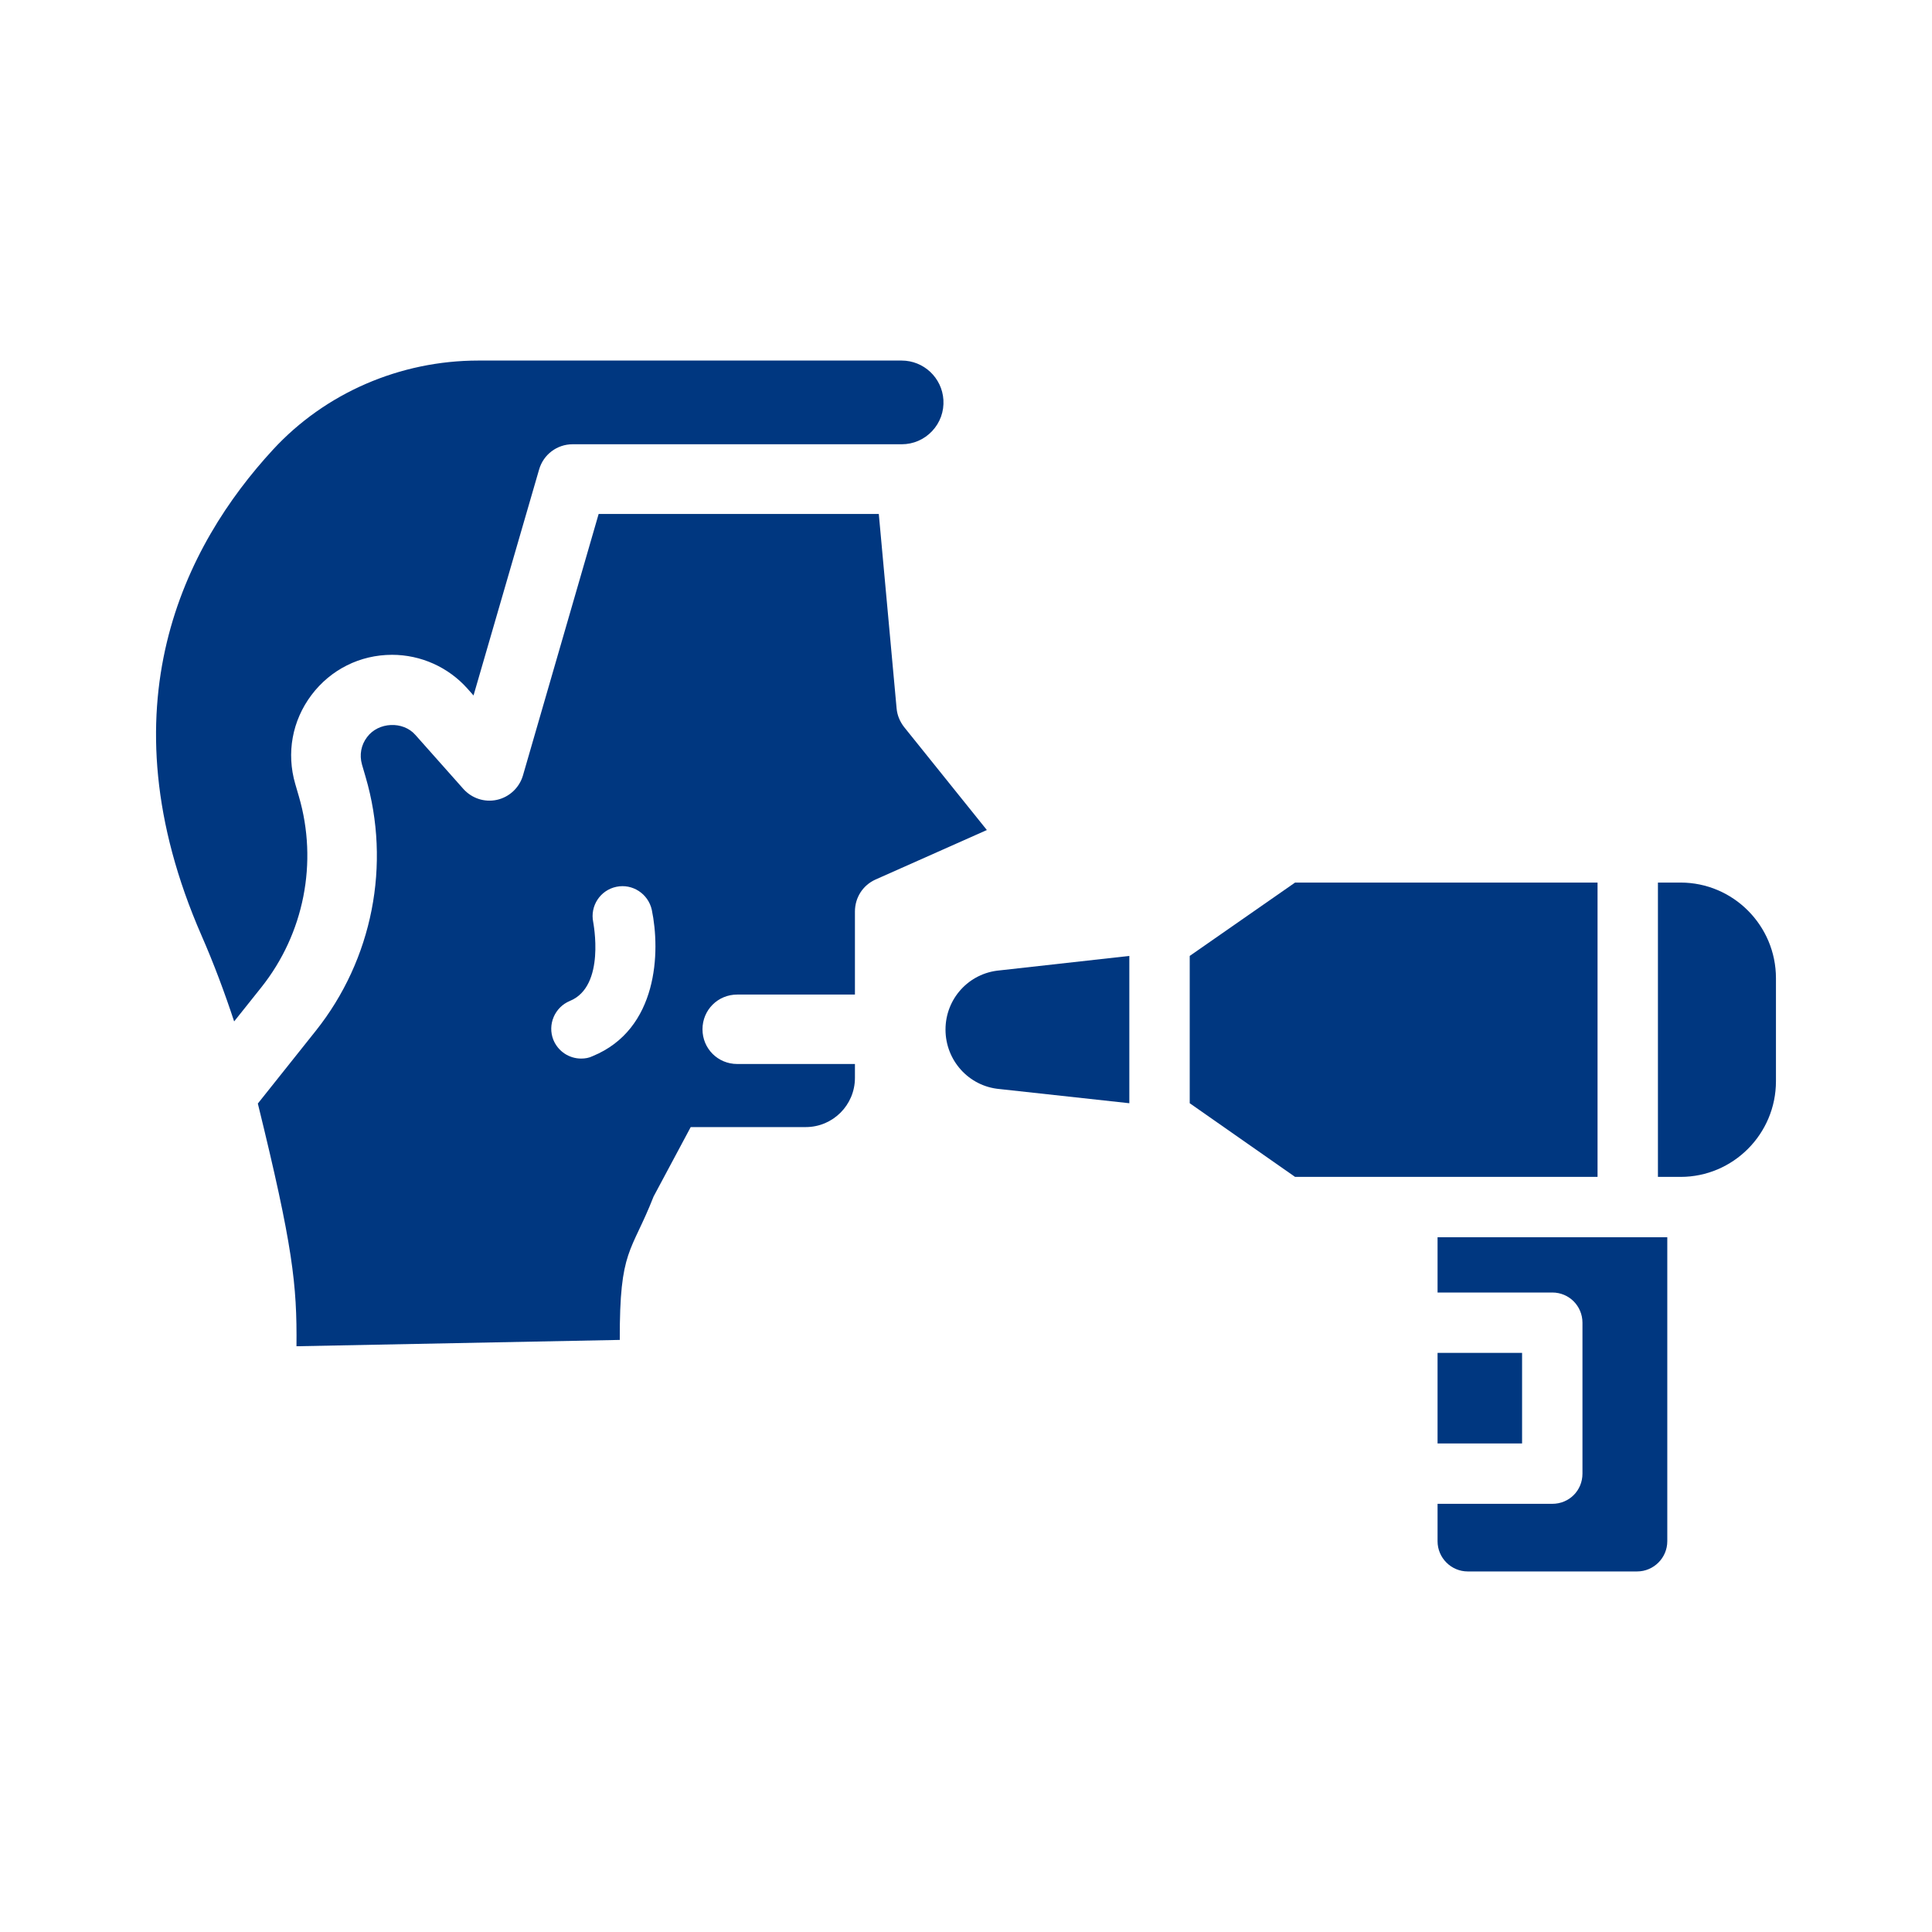
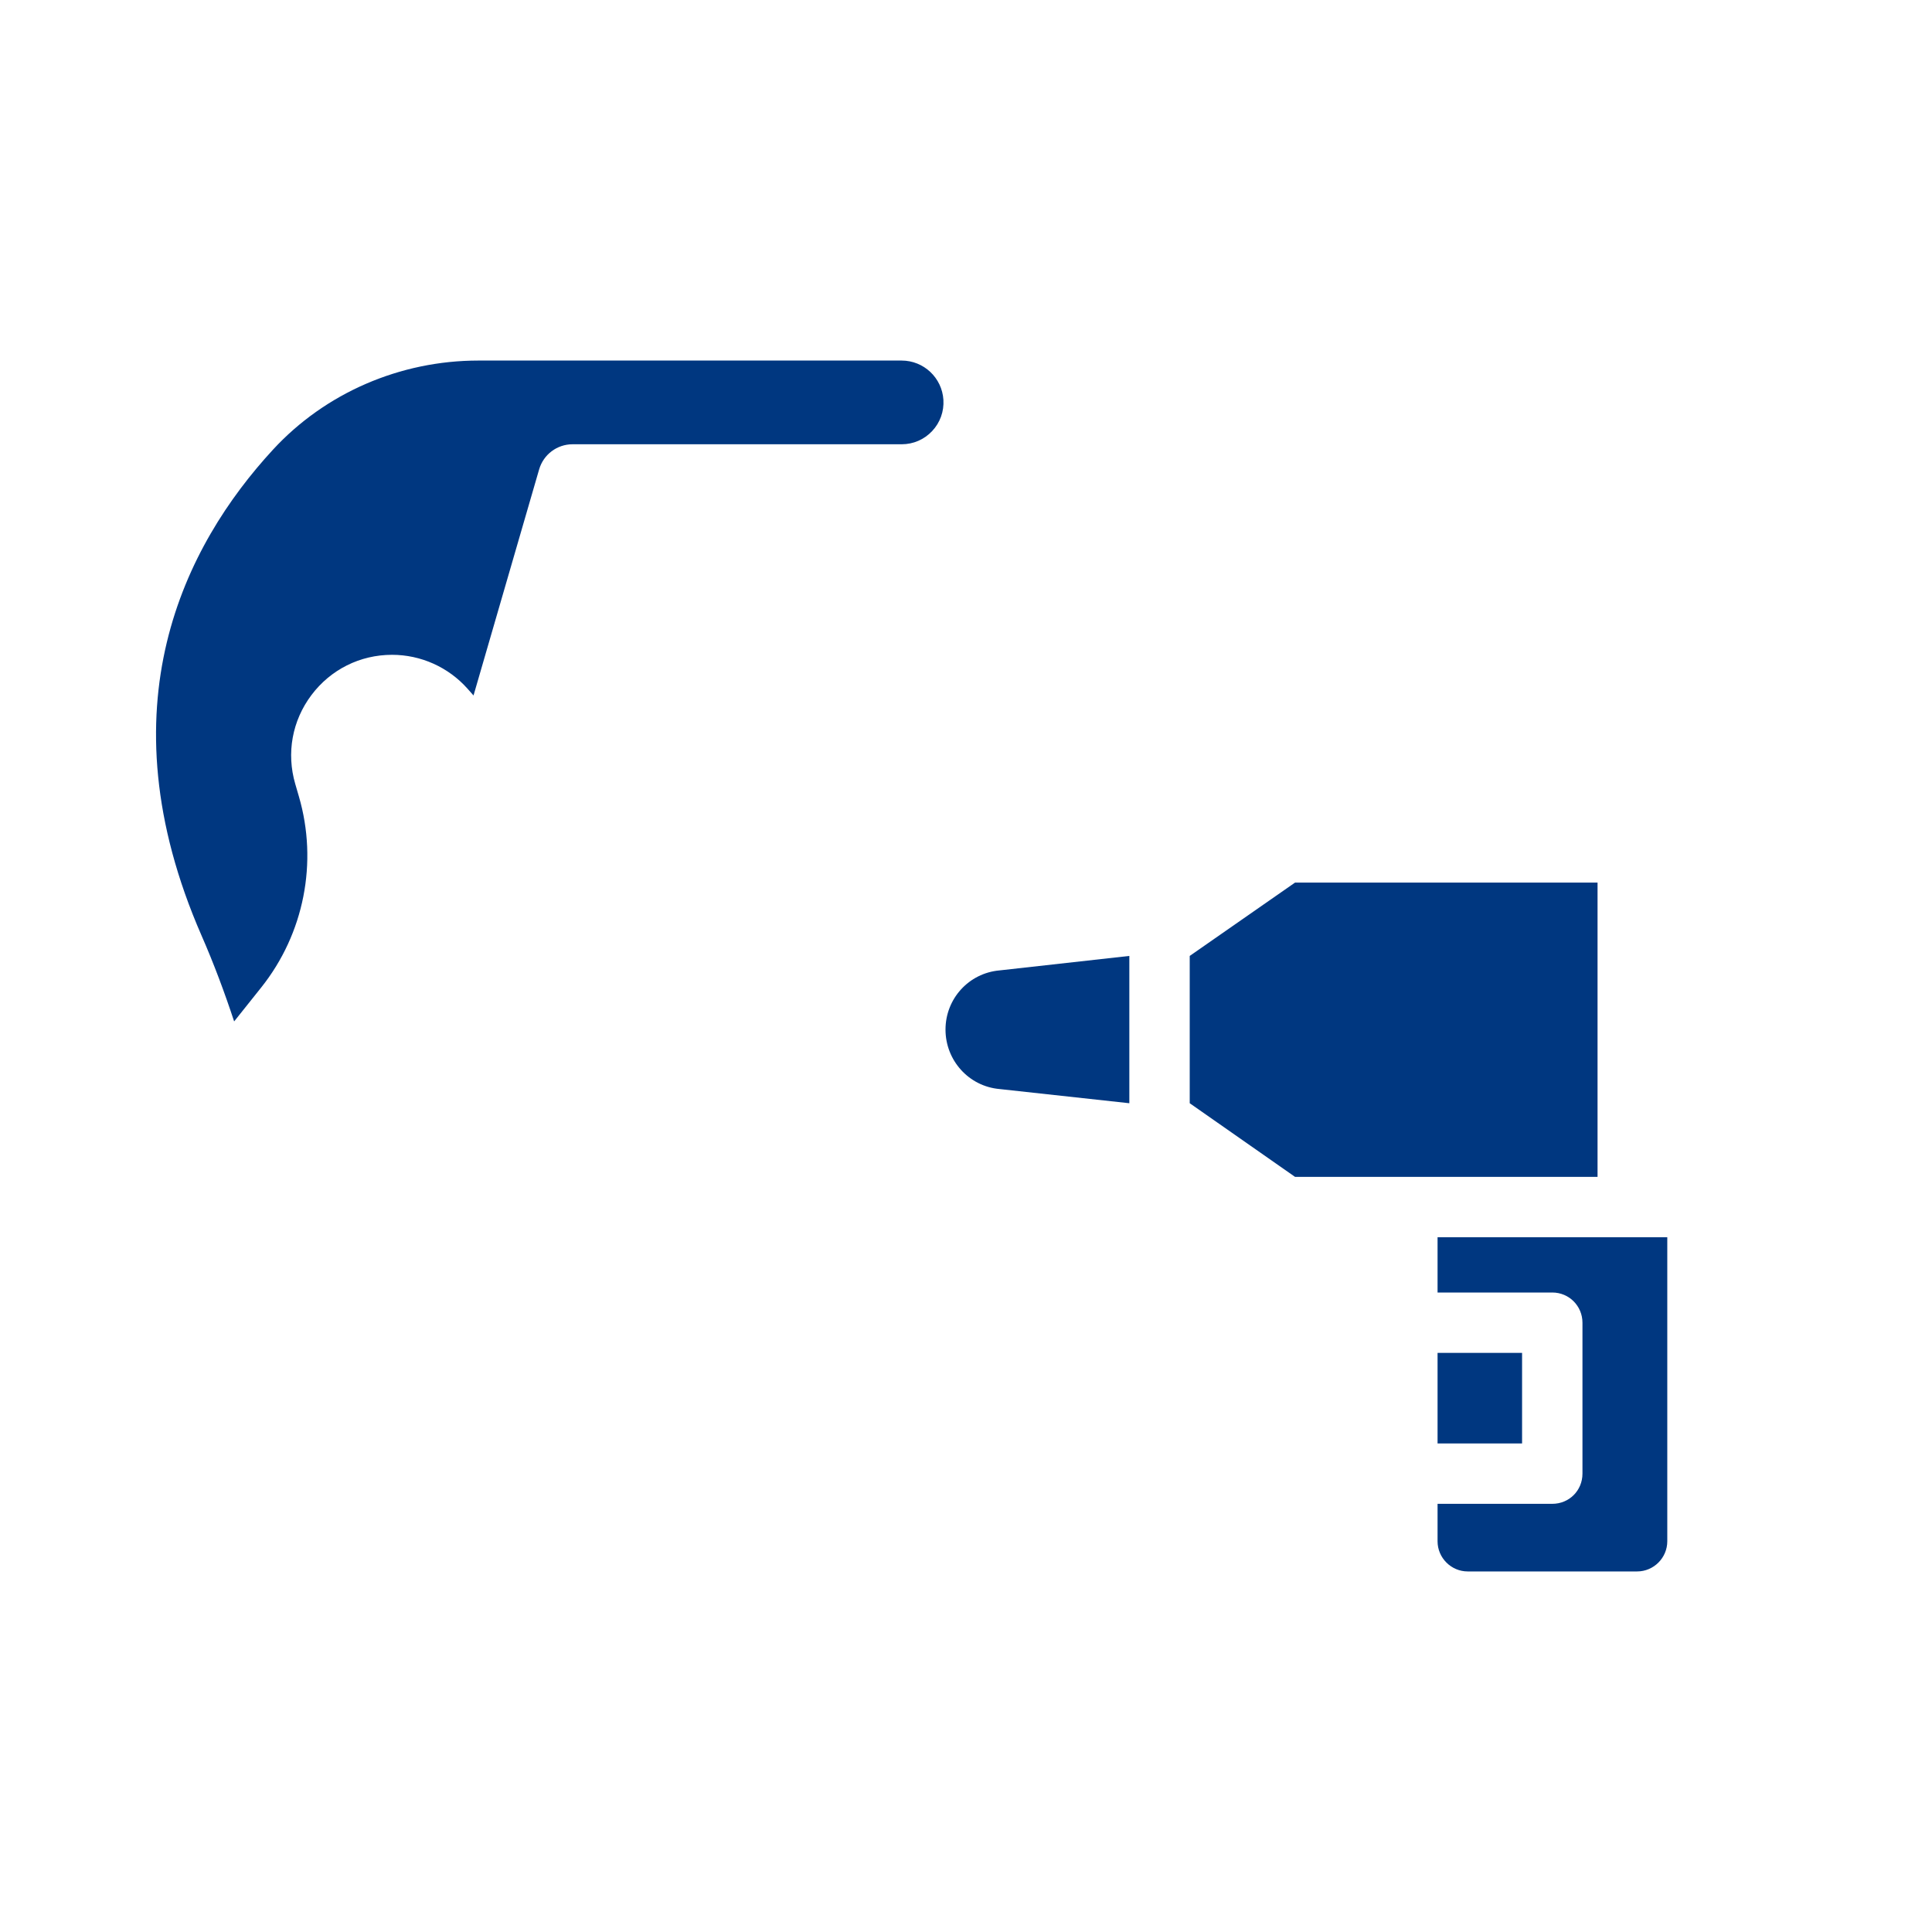
<svg xmlns="http://www.w3.org/2000/svg" width="125" height="125" viewBox="0 0 125 125" fill="none">
  <path d="M103.361 57.102H83.791L76.975 61.848V71.379L83.791 76.145H103.361V57.102Z" fill="#003780" />
-   <path d="M108.732 57.102H107.268V76.145H108.732C112.131 76.145 114.904 73.371 114.904 69.953V63.293C114.904 59.875 112.131 57.102 108.732 57.102Z" fill="#003780" />
  <path d="M93.01 87.531H98.478V93.391H93.01V87.531Z" fill="#003780" />
  <path d="M93.01 83.625H100.432C101.525 83.625 102.385 84.504 102.385 85.578V95.344C102.385 96.438 101.525 97.297 100.432 97.297H93.01V99.719C93.01 100.793 93.889 101.672 94.963 101.672H105.92C106.994 101.672 107.873 100.793 107.873 99.719V80.051H93.01V83.625Z" fill="#003780" />
  <path d="M61.174 66.613C61.174 68.606 62.678 70.285 64.67 70.461L73.068 71.379V61.848L64.67 62.785C62.678 62.961 61.174 64.621 61.174 66.613Z" fill="#003780" />
  <path d="M19.338 51.531L19.102 50.719C18.522 48.728 18.902 46.636 20.145 44.977C21.39 43.319 23.293 42.366 25.368 42.366C27.233 42.366 29.013 43.167 30.252 44.562L30.637 44.997L34.882 30.37C35.162 29.406 36.042 28.744 37.045 28.744H53.916H58.336C59.09 28.744 59.792 28.441 60.309 27.891C60.826 27.341 61.084 26.621 61.038 25.869C60.95 24.443 59.764 23.328 58.336 23.328H30.947C25.88 23.328 21.038 25.429 17.661 29.094C11.979 35.258 6.565 45.715 13.041 60.533C13.847 62.375 14.538 64.234 15.149 66.086L16.905 63.884C19.672 60.41 20.583 55.792 19.338 51.531Z" fill="#003780" />
-   <path d="M58.498 47.043C58.225 46.691 58.049 46.282 58.01 45.832L56.858 33.254H38.732L33.83 50.188C33.596 50.969 32.951 51.574 32.15 51.75C31.35 51.926 30.529 51.653 29.983 51.047L26.877 47.551C26.076 46.633 24.475 46.711 23.752 47.688C23.361 48.196 23.244 48.84 23.42 49.465L23.654 50.266C25.314 55.93 24.104 62.082 20.432 66.692L16.682 71.399C18.947 80.617 19.221 83.117 19.182 87.102L40.1 86.692C40.08 80.774 40.842 81.106 42.287 77.414L44.689 72.922H52.131C53.889 72.922 55.314 71.496 55.314 69.738V68.84H47.697C46.447 68.84 45.451 67.844 45.451 66.594C45.451 65.344 46.447 64.348 47.697 64.348H55.314V58.977C55.314 58.078 55.822 57.278 56.643 56.907L63.85 53.703L58.498 47.043ZM38.342 68.332C38.107 68.449 37.853 68.489 37.6 68.489C36.838 68.489 36.115 68.039 35.803 67.278C35.412 66.301 35.881 65.168 36.877 64.758C39.201 63.801 38.381 59.699 38.381 59.66C38.166 58.625 38.83 57.59 39.885 57.375C40.92 57.16 41.936 57.824 42.17 58.86C42.736 61.574 42.58 66.594 38.342 68.332Z" fill="#003780" />
</svg>